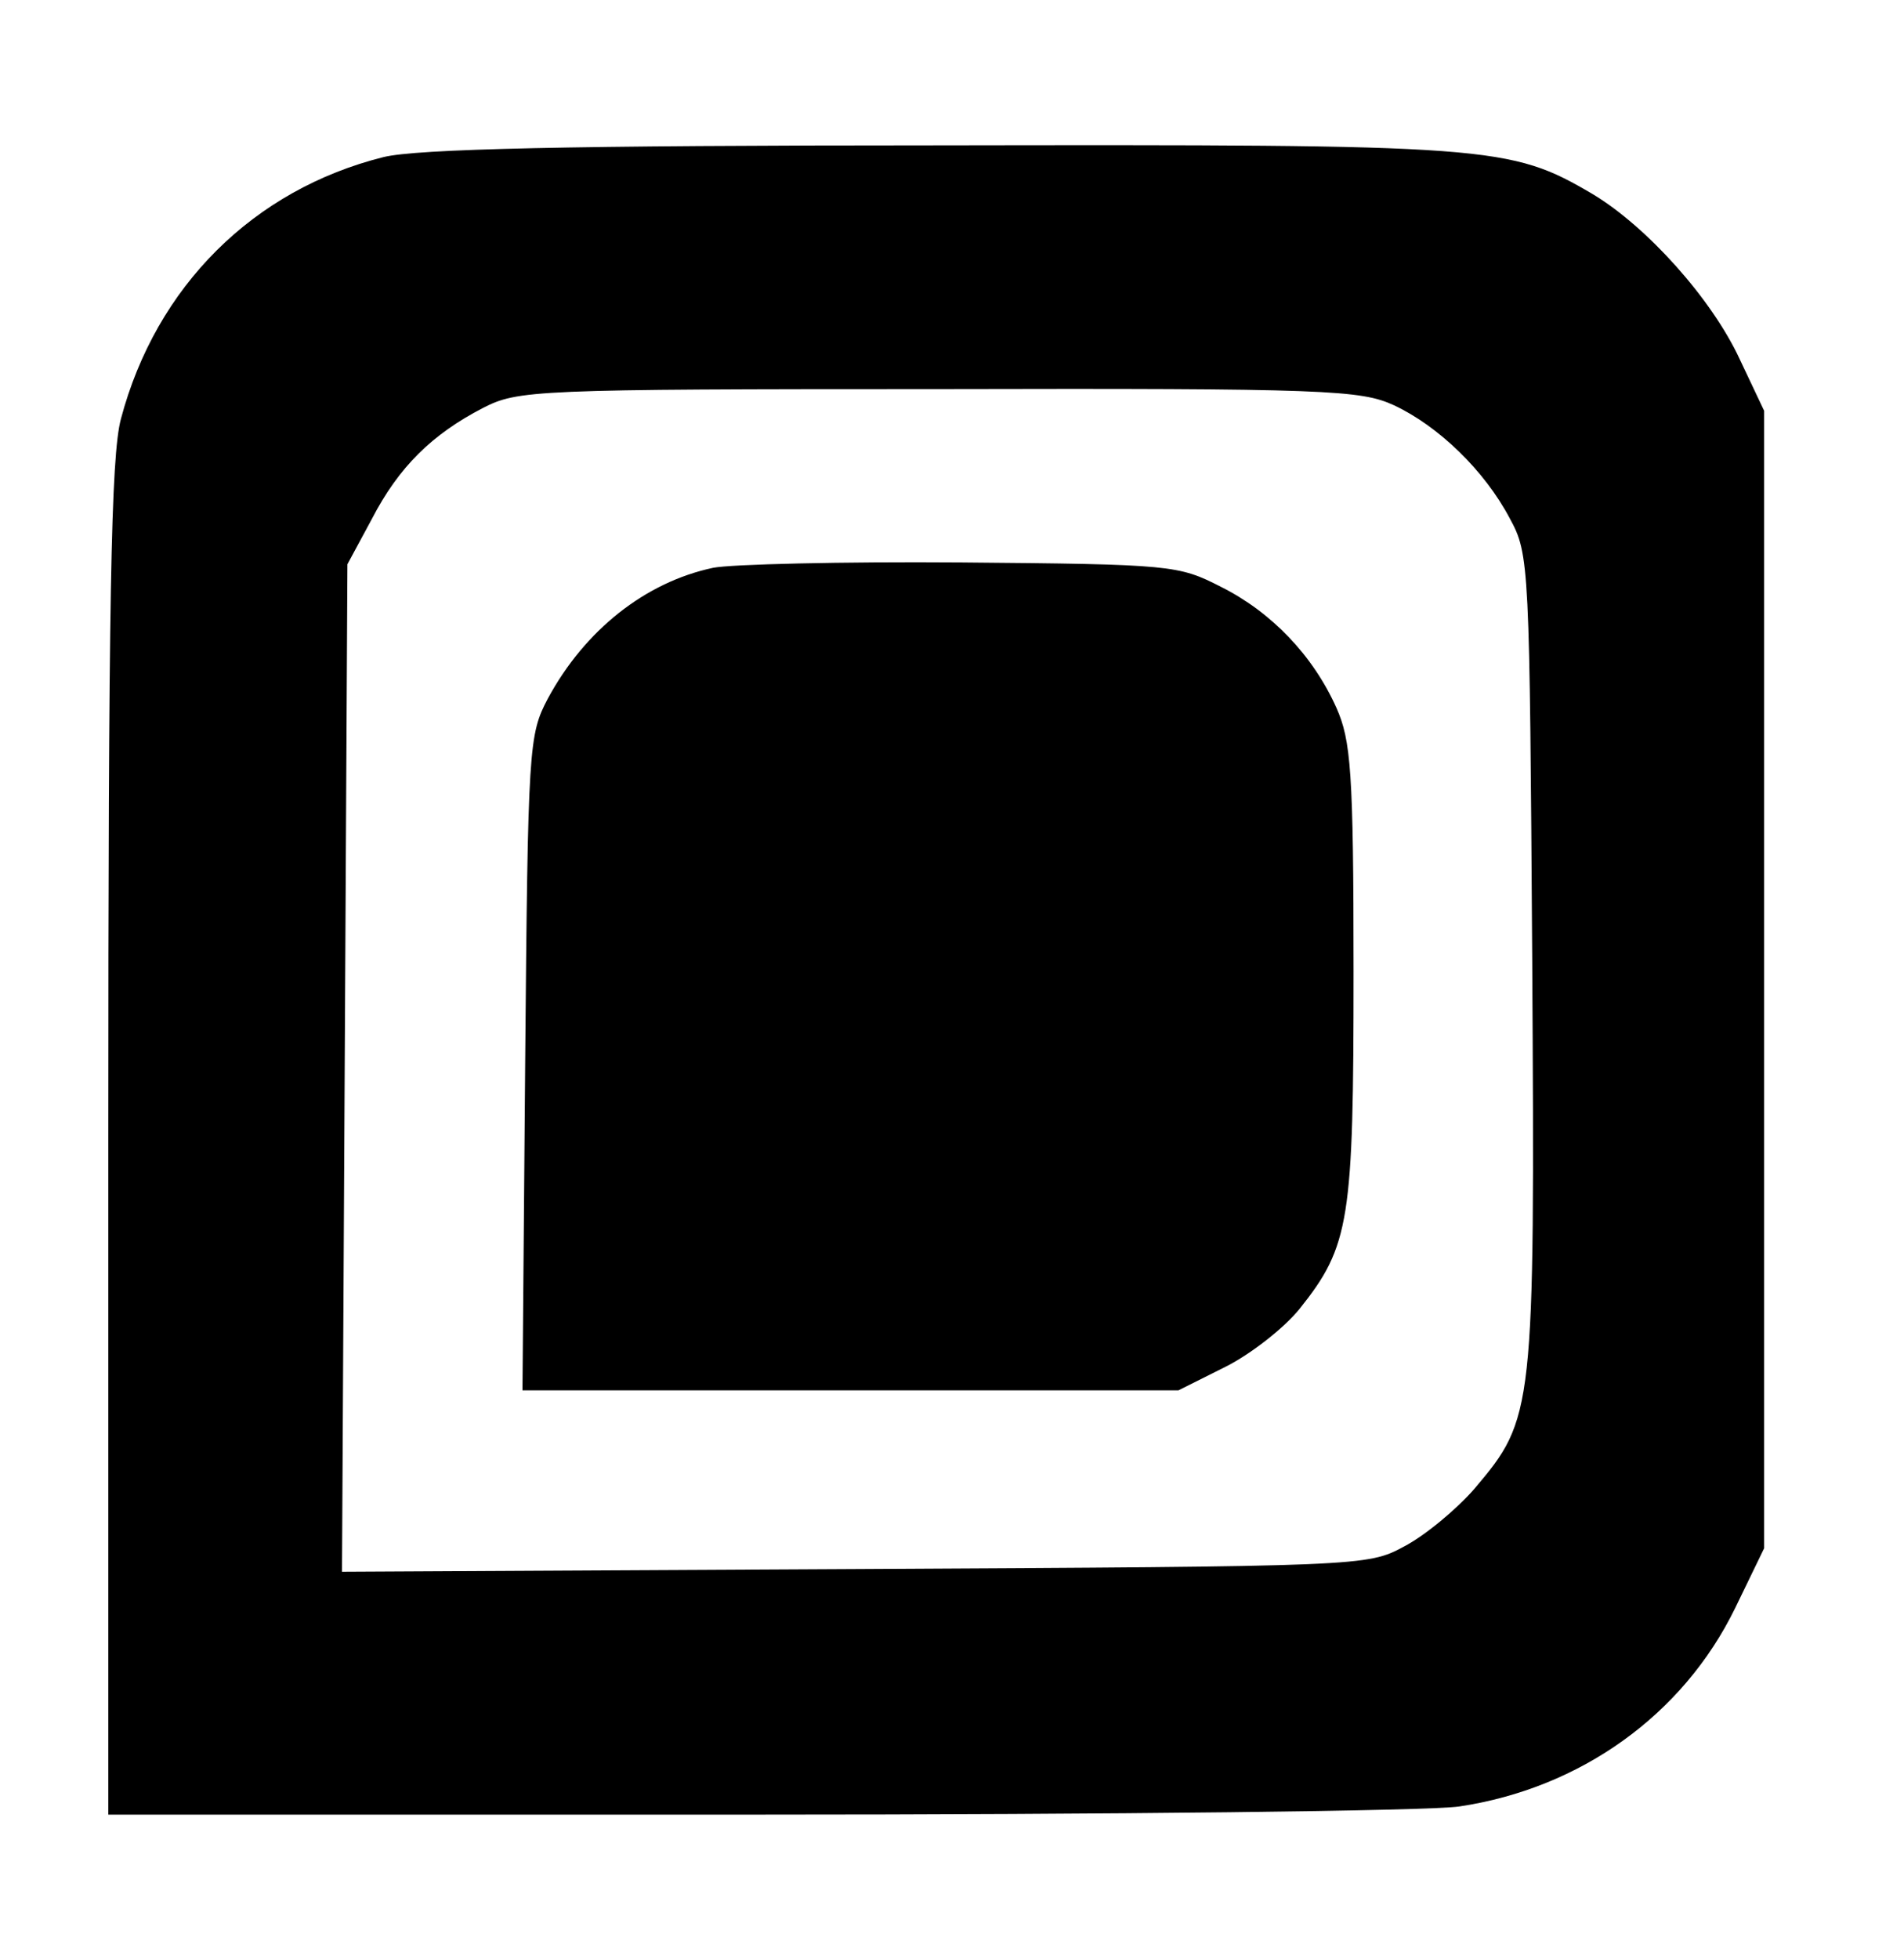
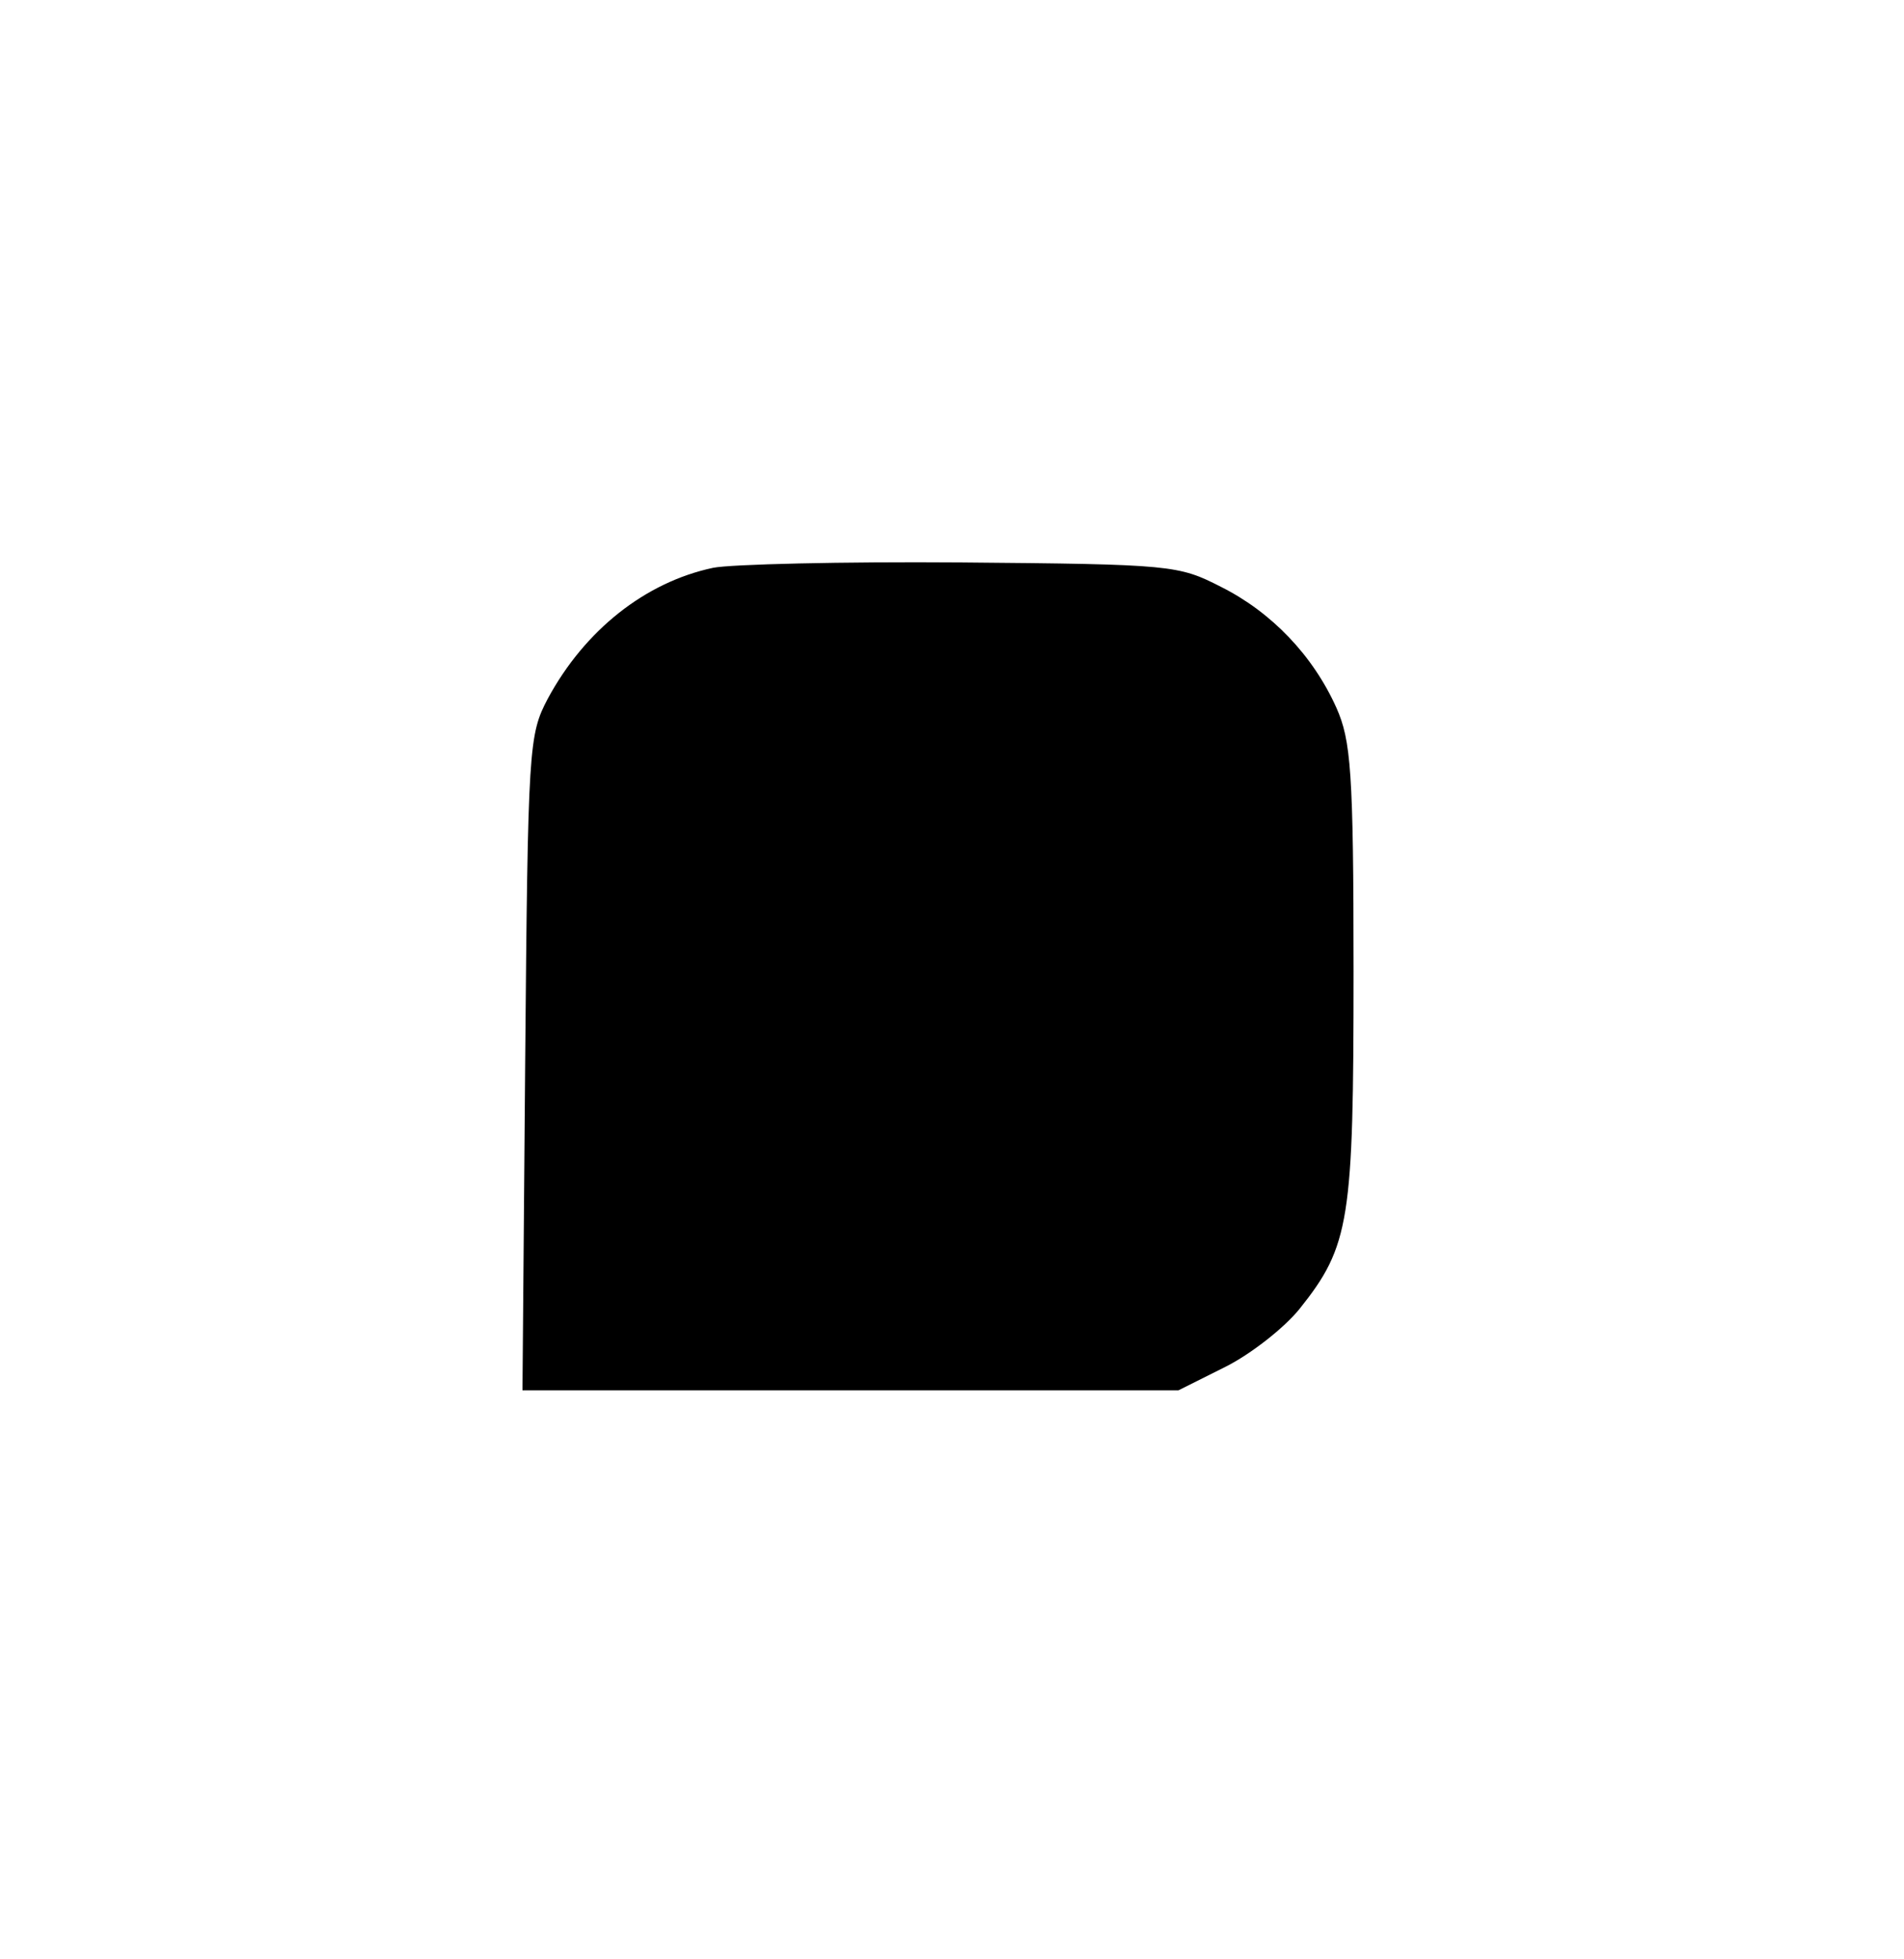
<svg xmlns="http://www.w3.org/2000/svg" version="1.0" width="211pt" height="217pt" viewBox="0 0 211 217" preserveAspectRatio="xMidYMid meet">
  <g transform="translate(0,217) scale(0.1,-0.1)" fill="#000000" stroke="none">
-     <path d="M425 1996 c-144 -36 -252 -143 -291 -290 -11 -41 -14 -197 -14 -798 l0 -748 718 0 c394 0 745 4 779 9 134 20 248 101 306 220 l32 66 0 630 0 630 -27 57 c-31 67 -103 147 -163 183 -92 54 -111 55 -725 54 -413 0 -578 -4 -615 -13z m1120 -275 c49 -23 100 -72 128 -125 22 -40 22 -51 25 -490 3 -501 2 -507 -64 -585 -20 -23 -55 -52 -78 -64 -41 -22 -44 -22 -609 -25 l-568 -3 3 558 3 558 27 50 c30 58 67 94 123 123 39 20 55 21 505 21 432 1 468 -1 505 -18z" />
    <path d="M790 1541 c-75 -16 -142 -69 -183 -145 -21 -40 -22 -52 -25 -403 l-3 -363 363 0 364 0 52 26 c28 14 65 43 82 64 56 70 60 98 60 374 0 222 -3 256 -19 292 -26 58 -72 106 -128 134 -47 24 -54 25 -288 27 -132 1 -256 -2 -275 -6z" />
  </g>
</svg>